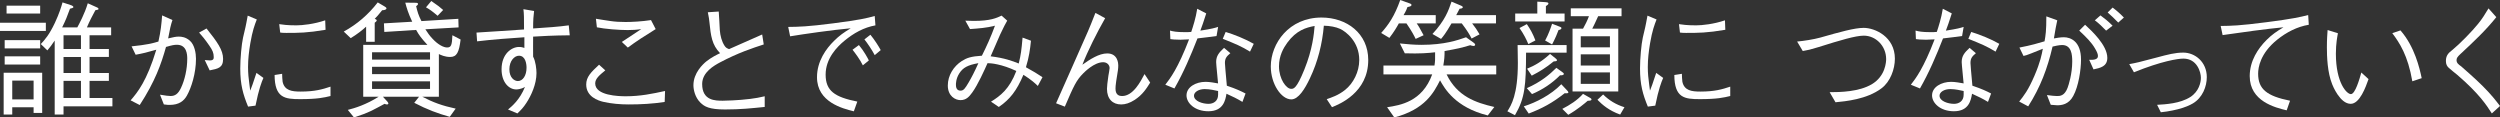
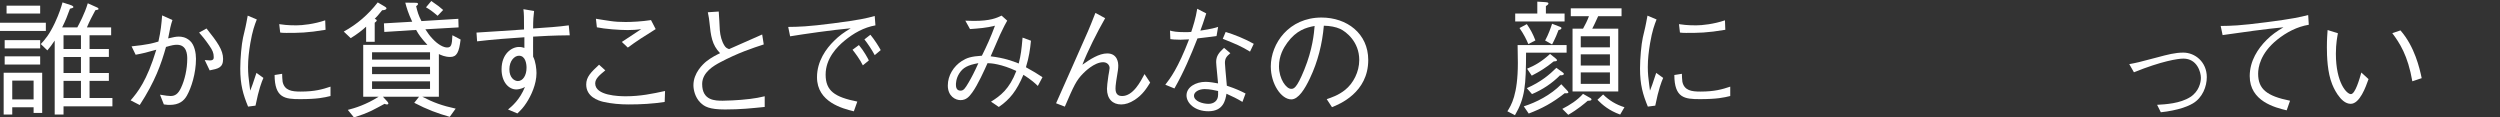
<svg xmlns="http://www.w3.org/2000/svg" id="_レイヤー_2" viewBox="0 0 1187.58 55.8">
  <rect x="0" y="0" width="1187.58" height="55.8" fill="#333333" stroke="none" />
  <defs>
    <style>.cls-1{isolation:isolate;}.cls-2{fill:#fff;stroke-width:0px;}</style>
  </defs>
  <g id="_レイヤー_1-2">
    <g id="_誰かに貸すことで_みんなの笑顔に_つながっていく" class="cls-1">
      <g class="cls-1">
        <path class="cls-2" d="m0,14.7v-3.9h21.78v3.9H0Zm15.96,38.94v-2.7H5.82v3.48H1.74v-19.86h18.3v19.08h-4.08ZM2.22,22.98v-3.9h16.86v3.9H2.22Zm0,7.68v-3.9h16.86v3.9H2.22Zm.9-24.24v-3.72h15.96v3.72H3.12Zm12.84,31.86H5.82v8.94h10.14v-8.94Zm14.22,12.24v3.9h-4.2V19.26c-1.38,2.04-2.04,3-3.48,4.68l-3.12-3c2.1-2.28,4.02-4.44,6.72-10.14,2.04-4.38,3-7.5,3.6-9.66l4.2,1.38c.48.18.96.48.96.84,0,.42-.84.6-1.62.78-1.26,3.54-2.04,5.46-3.72,8.88h7.2c.84-1.56,3.54-6.54,4.98-11.46l4.56,2.04c.24.12.54.36.54.66s-.18.36-1.5.6c-1.44,2.7-2.82,5.28-4.02,8.16h11.52v3.72h-10.26v6.54h9.18v3.78h-9.18v7.62h9.18v3.72h-9.18v8.16h10.86v3.96h-23.22Zm8.28-33.78h-8.28v6.54h8.28v-6.54Zm0,10.32h-8.28v7.62h8.28v-7.62Zm0,11.34h-8.28v8.16h8.28v-8.16Z" />
        <path class="cls-2" d="m62.48,22.02c7.35-.74,10.15-1.48,12.77-2.28,1.14-5.07,1.43-8.15,1.77-12.43l4.9,2.22c-.74,2.11-1.31,4.62-2.05,8.72,2.62-.63,3.76-.86,5.07-.86s3.31.23,5.25,1.94c2.28,2,2.91,5.99,2.91,8.61,0,6.9-2.22,13.8-4.33,17.5-1.42,2.51-3.71,4.39-8.15,4.39-.63,0-1.2,0-2.79-.23l-1.82-4.62c2.91.46,3.88.63,5.02.63,2.11,0,3.59-.97,4.96-3.88,1.77-3.76,2.96-8.84,2.96-13.85,0-2-.23-6.61-4.9-6.61-1.2,0-2.28.17-5.19,1.03-2.28,8.09-5.13,16.3-12.48,27.59l-4.33-2.22c3.31-3.82,7.7-9.18,12.2-24.06-4.28,1.25-6.44,1.77-9.81,2.39l-1.94-3.99Zm35.63-8.49c5.13,6.44,7.87,10.2,7.87,14.48s-2.51,4.62-6.38,5.42l-2.34-4.9c.34.06,2.22.17,2.45.17,1.82,0,1.82-.97,1.82-1.6,0-2-.63-3.31-2.05-5.36-2.11-3.08-3.53-4.73-4.9-6.27l3.53-1.94Z" />
        <path class="cls-2" d="m121.99,9.25c-1.03,2.62-2.05,5.3-3.08,11.29-.63,3.71-1.08,7.53-1.08,11.29,0,3.14.29,5.59.63,8.15.23,1.71.29,1.94.4,3.08.74-1.82,1.2-3.08,2.96-8.44l3.31,2.39c-.86,1.94-2.17,5.25-3.76,13.17l-3.53.46c-2.39-5.81-3.71-10.43-3.71-18.07,0-4.85.63-11.57,1.31-14.65,1.25-5.3,1.37-5.87,1.6-7.13.46-2.45.51-2.74.63-3.36l4.33,1.82Zm12.03,25.82c0,.57.11,3.25.23,3.76.91,4.22,4.45,4.67,8.55,4.67,6.78,0,10.43-1.08,14.2-2.34v4.45c-3.02.74-6.21,1.48-14.42,1.48-7.24,0-12.09-.51-12.14-11.46l3.59-.57Zm-1.37-23.6c1.48.23,3.82.57,8.15.57,2.79,0,8.38-.57,13.68-2.39l.17,4.5c-8.72,1.48-12.88,1.48-18.7,1.48-1.48,0-2.05-.06-2.85-.17l-.46-3.99Z" />
        <path class="cls-2" d="m181.54,4.86c-1.68,2.16-2.76,3.3-3.54,4.08.36.12.96.36.96.78,0,.36-.54.72-.96,1.08v9.06h-4.08v-7.2c-1.68,1.56-4.32,3.66-7.32,5.46l-3.3-3.12c6.3-3.48,11.58-7.98,16.14-13.86l3.24,1.92c.18.12.9.48.9.9,0,.78-1.5.9-2.04.9Zm32.34,22.2c-2.52,0-4.38-.9-5.4-1.38v20.28h-7.86c5.16,2.7,9.48,4.26,15.84,5.64l-2.82,3.9c-5.52-1.56-10.68-3.42-16.86-6.66l2.28-2.88h-17.16l2.1,2.28c.18.24.48.6.48.9s-.24.48-.66.48c-.36,0-.72-.12-1.14-.3-.96.54-5.34,2.88-6.24,3.3-2.7,1.26-4.8,2.04-8.28,3.18l-2.94-3.6c3.36-.84,8.64-2.46,14.64-6.24h-7.32v-24.66h30.48c-2.88-3.12-4.02-4.68-5.34-7.08l-15.12.96-.18-4.08,13.44-.78c-1.92-4.08-2.64-6.54-3.3-9.06l4.8.06c.6,0,1.26.06,1.26.54,0,.42-.48.78-.9,1.08.6,2.58,1.08,4.32,2.52,7.08l17.52-1.08.12,4.08-15.78.9c1.14,1.74,1.98,3,3.36,4.44,2.76,3,5.4,4.2,6.96,4.2,1.92,0,2.34-1.08,2.52-5.82l3.9,2.04c-.72,6-1.8,8.28-4.92,8.28Zm-9.6-2.22h-27.54v3.48h27.54v-3.48Zm0,6.9h-27.54v3.48h27.54v-3.48Zm0,6.9h-27.54v3.6h27.54v-3.6Zm3.6-31.14c-2.58-2.22-3.84-3.06-5.52-4.02l2.52-3c3.12,2.1,4.14,2.94,5.64,4.26l-2.64,2.76Z" />
        <path class="cls-2" d="m253.71,5.2c-.29,2.28-.46,4.28-.46,8.32,6.16-.4,12.14-.8,16.93-1.48l.46,4.73c-7.81.06-13.74.4-17.39.63-.06,1.48,0,8.15,0,9.52,1.2,2.17,1.6,5.93,1.6,7.81,0,5.25-2.51,10.66-4.79,14.14-1.48,2.28-2.51,3.31-4.28,5.02l-4.45-1.88c1.82-1.48,5.64-4.67,8.04-10.72-1.94,1.2-4.05,1.2-4.1,1.2-3.59,0-7.01-3.48-7.01-9.58,0-7.35,4.79-10.6,8.27-10.6,1.2,0,1.94.23,2.57.46v-5.07c-6.1.4-15.56,1.08-22.46,1.94l-.29-4.16c6.27-.34,16.3-1.08,22.58-1.48,0-5.42,0-7.41-.29-9.63l5.07.85Zm-11.74,27.71c0,3.99,2.34,5.59,4.05,5.59,2.34,0,4.1-2.62,4.1-6.33,0-1.88-.51-5.7-3.59-5.7-2.17,0-4.56,2.45-4.56,6.44Z" />
        <path class="cls-2" d="m315.75,48.41c-5.64.91-11.4,1.2-17.1,1.2-4.05,0-8.15-.34-12.14-1.25-2.34-.57-8.04-2.39-8.04-8.21,0-3.59,2.22-5.81,6.1-9.41l2.96,2.68c-2.74,2.28-4.79,3.93-4.79,6.21,0,5.81,11.17,6.1,14.54,6.1,6.9,0,12.66-1.2,18.64-2.51l-.17,5.19Zm-32.67-39.5c1.08.17,5.87.97,6.9,1.08,2.28.34,4.5.46,7.24.46s7.75-.23,12.03-.91l2.22,4.28c-5.99,3.71-9.12,5.76-13.23,8.78l-2.85-2.68c1.48-.97,7.87-5.25,9.24-6.1-2.17.34-4.28.46-6.44.46-4.1,0-10.83-.51-14.65-1.31l-.46-4.05Z" />
        <path class="cls-2" d="m341.43,5.49c.17,1.42.4,7.64.51,8.89.23,2.62.86,5.24,2.28,7.41.57.86,1.08,1.14,2.11,1.54,2.51-1.14,13.51-5.93,15.73-6.95l.74,4.73c-5.42,1.77-12.2,3.99-20.81,8.55-2.74,1.48-8.44,4.62-8.44,10.26,0,7.92,6.27,7.92,9.81,7.92.68,0,7.13-.11,13-.86,2.79-.34,4.16-.63,6.9-1.25v5.07c-6.21.63-11.4,1.2-18.87,1.2s-9.8-1.37-11.74-3.31c-2.51-2.51-3.25-6.1-3.25-8.21,0-5.87,4.56-10.03,6.1-11.29,2.51-2,5.13-3.25,6.56-3.93-3.88-3.99-4.39-8.15-5.07-14.82-.17-1.65-.29-2.22-.46-3.08-.23-.97-.23-1.08-.29-1.54l5.19-.34Z" />
        <path class="cls-2" d="m374.42,12.79c4.96-.06,9.06-.11,21.43-1.71,12.71-1.65,15.68-2.39,19.67-3.48l.34,4.45c-5.53.97-10.43,3.76-14.71,7.3-3.48,2.85-8.95,8.38-8.95,16.08s4.22,10.66,15.05,12.83l-1.65,4.62c-5.25-1.31-17.5-4.33-17.5-16.19,0-7.7,4.39-13.62,8.04-17.22,2.62-2.62,4.73-4.05,7.98-6.04-8.84.8-22.58,2.79-28.79,3.82l-.91-4.45Zm33.58,8.61c2.45,2.91,4.22,6.27,4.73,7.3l-2.85,2.34c-1.31-2.74-3.76-5.99-4.9-7.41l3.02-2.22Zm5.47-4.9c2.05,2.51,3.88,5.42,4.9,7.3l-2.85,2.39c-1.31-2.51-3.59-5.87-4.9-7.47l2.85-2.22Z" />
        <path class="cls-2" d="m478.45,9.82c-.91,1.65-1.65,2.91-3.36,6.61-1.37,3.08-2.34,5.36-4.5,10.32,6.56.8,10.38,2.22,13.34,3.42,1.03-4.16,1.31-6.38,1.82-12.31l3.99,1.48c-.4,4.1-.91,7.75-2.39,12.6,3.48,1.88,5.53,3.19,7.87,4.73l-2.22,4.16c-1.08-1.08-2.96-2.85-6.84-5.3-3.25,7.64-6.38,11.63-11.69,15.28l-3.71-2.51c4.45-2.79,8.72-5.93,12.03-14.59-7.07-3.31-12.03-3.71-13.68-3.71-1.48,3.31-4.56,10.2-7.24,13.91-1.54,2.11-2.91,3.65-5.64,3.65-2.34,0-5.99-1.82-5.99-6.96,0-4.73,2.74-9.12,6.67-11.63,2.34-1.48,4.33-2.17,9.52-2.51,2.28-4.56,4.28-8.95,6.21-14.25-3.82,1.03-7.87,1.31-11.86,1.6l-2.22-3.99c1.71.06,2.85.11,4.05.11,7.87,0,10.77-1.37,13.17-2.51l2.68,2.39Zm-22.75,25.03c-1.65,2.57-1.6,5.02-1.6,5.36,0,.68,0,2.85,2.17,2.85,1.48,0,2.17-1.03,3.82-3.82,1.31-2.22,2.91-5.25,4.67-9.24-5.07.91-7.3,2.11-9.06,4.85Z" />
        <path class="cls-2" d="m525,8.62c-3.82,6.67-8.44,15.85-10.83,22.12,3.65-2.57,7.87-5.36,11.8-5.36,5.07,0,5.24,4.85,5.24,5.64,0,1.6-.11,2.28-.97,7.47-.29,1.77-.34,3.08-.34,3.65,0,3.14,1.94,3.48,3.13,3.48,5.19,0,8.72-6.73,10.66-10.43l2.68,4.05c-1.71,2.74-3.53,5.7-7.35,8.21-2.39,1.54-4.5,2.17-6.44,2.17-3.99,0-6.73-2.57-6.73-7.41,0-.91.23-3.36.68-6.27.11-.57.57-3.08.57-3.59,0-1.43-1.14-2.79-3.08-2.79-4.22,0-8.84,4.67-9.41,5.25-3.36,3.36-4.5,5.93-8.78,15.85l-4.16-1.6c2.39-5.42,13.05-29.3,15.16-34.21,1.03-2.34,1.77-4.28,3.53-8.72l4.62,2.51Z" />
        <path class="cls-2" d="m572.99,6.4c-1.54,4.79-1.71,5.25-2.79,8.15,5.59-.86,7.01-1.31,8.44-1.77l-.74,4.33c-1.82.28-6.04.8-9.06,1.14-3.19,8.15-6.61,16.19-10.95,23.77l-4.33-1.77c2.34-3.02,5.99-7.75,11.29-21.55-.63,0-3.53.17-4.1.17-2.57,0-3.88-.17-4.79-.29l-.17-4.05c1.48.4,3.08.74,6.95.74,1.43,0,2,0,3.14-.11.86-2.57,2.11-6.38,2.85-11l4.28,2.22Zm11.46,18.87c-1.82,1.54-2.57,2.45-2.57,4.67,0,.91.34,4.33.91,10.77,4.73,1.6,6.67,2.57,8.89,3.71l-1.48,3.99c-2.74-1.65-4.33-2.39-7.58-3.88-.51,3.08-1.48,8.32-8.61,8.32-6.44,0-10.38-3.88-10.38-7.53,0-3.99,4.45-6.44,9.06-6.44,2,0,4.22.46,5.93.74-.11-1.6-.91-9.01-.91-10.15,0-2.96,1.42-4.56,3.76-6.73l2.96,2.51Zm-12.08,17.04c-3.08,0-5.19,1.48-5.19,3.14,0,2.62,4.1,3.88,6.9,3.88,2.34,0,4.56-1.31,4.56-4.33v-1.77c-1.65-.34-3.99-.91-6.27-.91Zm9.86-27.13c4.1,1.25,9.41,3.36,13.34,5.64l-1.77,3.71c-4.22-2.57-6.56-3.53-12.94-6.1l1.37-3.25Z" />
        <path class="cls-2" d="m630.24,47.1c2.17-.74,5.53-1.82,8.72-4.39,3.88-3.08,6.73-8.55,6.73-14.2,0-8.78-6.38-13.51-9.01-14.76-2.11-.97-4.9-1.48-7.81-1.54-.74,8.61-2.85,17.1-6.61,24.97-2.39,5.07-5.47,10.03-8.84,10.03-4.79,0-9.75-7.35-9.75-15.62,0-10.95,8.61-23.26,24.11-23.26,11.97,0,22.18,7.52,22.18,20.18,0,15.51-13.8,21.04-17.22,22.4l-2.51-3.82Zm-18.75-26.79c-1.82,2.51-3.93,6.21-3.93,11.17,0,6.1,3.48,10.72,5.76,10.72,1.2,0,2.57,0,6.27-9.12,3.93-9.63,4.62-17.27,4.9-20.75-4.05.74-8.67,2.05-13,7.98Z" />
-         <path class="cls-2" d="m672.96,11.1c1.08,1.5,1.26,1.92,3.3,5.64l-3.78,1.74c-.66-1.38-1.74-3.54-4.38-7.38h-3.6c-.9,1.68-2.4,4.2-4.5,6.9l-3.9-2.34c3.42-3.84,6.3-7.86,9.06-15.66l4.5,1.62c.3.06.84.3.84.72,0,.6-.72.78-1.92,1.02-.3.84-.6,1.74-1.86,3.84h15.3v3.9h-9.06Zm14.22,24.24c5.04,10.44,13.8,13.44,22.68,15.48l-3.12,4.02c-15.48-3.84-20.52-12.84-22.68-16.68-2.94,5.76-7.02,13.74-21.72,17.64l-3.42-4.86c6.24-.96,16.68-2.58,21.42-15.6h-23.16v-4.2h24.24c.3-2.04.36-2.82.3-6.3-3.3.36-7.08.72-14.4.48l-2.34-4.68c3.66.36,6.66.66,10.26.66,10.86,0,17.28-2.22,21.18-3.6l3.6,2.58c.54.36.72.66.72.96,0,.48-.48.6-.78.6-.48,0-1.02-.18-1.56-.36-5.04,1.44-5.22,1.5-12.18,2.76,0,2.7-.12,3.96-.6,6.9h25.14v4.2h-23.58Zm12.12-24.24c1.44,1.8,2.4,3.24,3.54,5.22l-3.78,1.98c-.96-1.86-2.04-3.72-4.68-7.2h-4.86c-2.88,4.92-3.9,6.12-4.98,7.38l-4.08-2.34c6-6.48,7.62-11.1,9.06-15.36l4.56,1.92c.3.12.78.36.78.72,0,.54-.72.66-1.5.72-.48.84-1.2,2.22-1.62,3.06h18.9v3.9h-11.34Z" />
        <path class="cls-2" d="m744.19,21.42v3.6h-19.26c-.06,15.54-.48,21.54-5.28,29.7l-3.6-1.86c1.8-2.82,4.98-7.8,4.98-22.98,0-1.32-.12-7.26-.12-8.46h23.28Zm-10.02-20.4c.54.06,1.38.06,1.38.66,0,.48-.66.84-1.2,1.2v3.54h8.88v3.78h-23.46v-3.78h10.5V.78l3.9.24Zm-8.88,10.44c1.68,2.4,2.94,4.74,4.08,7.74l-3.36,1.74c-1.02-2.4-2.22-4.8-4.2-7.62l3.48-1.86Zm-1.44,39.06c5.88-1.86,12.84-5.4,17.82-10.5l2.88,3.06c.18.18.48.54.48.78,0,.54-.84.48-1.74.42-5.82,4.62-10.8,7.26-17.1,9.66l-2.34-3.42Zm1.44-8.64c6.66-2.94,10.8-6.42,14.04-9.66l3.06,2.22c.18.12.48.36.48.66,0,.72-1.38.72-1.8.66-3.78,3.84-8.34,6.84-13.32,8.94l-2.46-2.82Zm.12-9.24c3.66-1.5,7.02-3.42,10.92-7.02l2.82,2.28c.24.18.48.48.48.72,0,.42-.72.54-1.56.54-3.78,3.06-6.42,4.68-10.44,6.78l-2.22-3.3Zm15.6-19.92c.36.12.72.3.72.66,0,.54-.72.78-1.38.9-.42,1.26-1.62,4.14-3.06,6.84l-3.3-1.86c1.68-3.12,2.7-6.12,3.3-7.98l3.72,1.44Zm1.14,39c3.6-1.86,7.14-4.08,9.84-7.14l3.36,1.92c.06,0,.66.36.66.72,0,.6-.72.6-1.8.66-1.32,1.14-4.74,4.08-9.24,6.66l-2.82-2.82Zm28.14-47.76v3.72h-11.1c-1.44,3.18-2.1,4.56-2.82,5.94h12.36v29.82h-21.72V13.62h4.98c.9-1.56,2.1-3.96,2.82-5.94h-8.64v-3.72h24.12Zm-5.52,18.54v-5.28h-13.86v5.28h13.86Zm0,8.64v-5.34h-13.86v5.34h13.86Zm0,8.7v-5.46h-13.86v5.46h13.86Zm-3.24,5.04c2.94,2.88,6.12,4.8,10.14,6.06l-2.04,3.48c-5.22-1.86-8.46-4.62-10.8-7.02l2.7-2.52Z" />
        <path class="cls-2" d="m786.92,9.25c-1.03,2.62-2.05,5.3-3.08,11.29-.63,3.71-1.08,7.53-1.08,11.29,0,3.14.29,5.59.63,8.15.23,1.71.29,1.94.4,3.08.74-1.82,1.2-3.08,2.96-8.44l3.31,2.39c-.85,1.94-2.17,5.25-3.76,13.17l-3.53.46c-2.39-5.81-3.71-10.43-3.71-18.07,0-4.85.63-11.57,1.31-14.65,1.25-5.3,1.37-5.87,1.6-7.13.46-2.45.51-2.74.63-3.36l4.33,1.82Zm12.03,25.82c0,.57.11,3.25.23,3.76.91,4.22,4.45,4.67,8.55,4.67,6.78,0,10.43-1.08,14.19-2.34v4.45c-3.02.74-6.21,1.48-14.42,1.48-7.24,0-12.09-.51-12.14-11.46l3.59-.57Zm-1.37-23.6c1.48.23,3.82.57,8.15.57,2.79,0,8.38-.57,13.68-2.39l.17,4.5c-8.72,1.48-12.88,1.48-18.7,1.48-1.48,0-2.05-.06-2.85-.17l-.46-3.99Z" />
-         <path class="cls-2" d="m853.67,19.74c3.25-.29,7.87-1.03,11-1.88,9.41-2.68,16.3-4.62,20.64-4.62,5.36,0,14.82,4.22,14.82,14.65,0,4.96-2.17,10.95-6.38,14.08-6.96,5.25-17.16,6.16-21.83,6.61l-2.79-4.79c5.07,0,13.91-.17,20.01-3.76,6.56-3.88,6.84-10.72,6.84-11.97,0-6.21-4.9-11.12-10.6-11.12-3.93,0-11.17,2.17-21.49,5.42-4.1,1.25-4.9,1.42-7.52,1.88l-2.68-4.5Z" />
-         <path class="cls-2" d="m927.15,6.4c-1.54,4.79-1.71,5.25-2.79,8.15,5.59-.86,7.01-1.31,8.44-1.77l-.74,4.33c-1.82.28-6.04.8-9.06,1.14-3.19,8.15-6.61,16.19-10.95,23.77l-4.33-1.77c2.34-3.02,5.99-7.75,11.29-21.55-.63,0-3.53.17-4.1.17-2.57,0-3.88-.17-4.79-.29l-.17-4.05c1.48.4,3.08.74,6.96.74,1.43,0,2,0,3.14-.11.85-2.57,2.11-6.38,2.85-11l4.28,2.22Zm11.46,18.87c-1.82,1.54-2.57,2.45-2.57,4.67,0,.91.34,4.33.91,10.77,4.73,1.6,6.67,2.57,8.89,3.71l-1.48,3.99c-2.74-1.65-4.33-2.39-7.58-3.88-.51,3.08-1.48,8.32-8.61,8.32-6.44,0-10.38-3.88-10.38-7.53,0-3.99,4.45-6.44,9.06-6.44,2,0,4.22.46,5.93.74-.11-1.6-.91-9.01-.91-10.15,0-2.96,1.42-4.56,3.76-6.73l2.96,2.51Zm-12.08,17.04c-3.08,0-5.19,1.48-5.19,3.14,0,2.62,4.1,3.88,6.9,3.88,2.34,0,4.56-1.31,4.56-4.33v-1.77c-1.65-.34-3.99-.91-6.27-.91Zm9.86-27.13c4.1,1.25,9.41,3.36,13.34,5.64l-1.77,3.71c-4.22-2.57-6.56-3.53-12.94-6.1l1.37-3.25Z" />
-         <path class="cls-2" d="m959.31,22.59c5.7-1.08,9.01-2.11,11.91-2.96.51-2.79.86-4.96.86-11.86l5.19,1.88c-.57,2.45-.86,4.22-1.6,8.61,1.25-.23,3.08-.57,4.73-.57,3.31,0,8.15,2.05,8.15,10.6,0,4.85-1.14,12.66-3.71,17.33-2.17,4.05-5.59,4.39-7.58,4.39-.63,0-1.31-.06-3.08-.23l-1.82-4.62c2.34.29,3.59.46,4.73.46,1.42,0,3.59,0,5.07-3.88.51-1.37,2.22-6.61,2.22-12.54,0-3.19-.34-7.81-4.79-7.81-1.48,0-3.59.51-4.56.74-2.45,10.43-5.7,19.15-11.57,28.39l-4.28-2.28c2.17-2.68,4.33-5.42,7.3-12.37,2.74-6.38,3.42-9.98,3.93-12.71-.86.34-4.62,1.82-5.42,2.17-2.05.8-2.68,1.03-3.76,1.25l-1.94-3.99Zm31.18-10.83c3.08,2.85,10.55,9.69,10.55,15.73,0,4.1-3.36,4.79-6.56,5.47l-2.05-4.56c1.6.06,4.16.11,4.16-1.77,0-.91-.4-1.94-1.42-3.65-1.65-2.85-4.05-5.24-7.47-8.44l2.79-2.79Zm9.98,2.79c-1.48-1.54-3.54-3.59-5.36-4.9l2.68-2.34c1.94,1.42,3.71,2.85,5.76,4.9l-3.08,2.34Zm3.08-10.95c1.48,1.08,3.53,2.79,5.36,4.73l-2.68,2.39c-1.65-1.71-3.48-3.48-5.02-4.79l2.34-2.34Z" />
        <path class="cls-2" d="m1011.47,30.46c3.48-.63,4.45-.85,13.23-3.19,5.07-1.37,8.61-2.28,12.43-2.28,5.64,0,11.17,4.5,11.17,11.63,0,4.45-2,9.8-6.67,12.54-2.96,1.71-6.27,2.62-9.58,3.31-2,.4-3.42.63-5.59.86l-1.77-3.54c3.93-.23,10.89-.57,15.79-3.71,4.1-2.62,5.02-6.96,5.02-9.12,0-2.62-1.77-9.12-8.32-9.12-2.51,0-10.26,1.14-23.49,6.5l-2.22-3.88Z" />
-         <path class="cls-2" d="m1054.9,12.33c5.13-.06,8.84-.11,21.66-1.77,12.71-1.65,15.85-2.39,19.9-3.42l.29,4.62c-5.53.91-10.66,3.59-15.05,7.13-8.04,6.5-9.01,13.17-9.01,16.13,0,7.3,4.1,10.6,15.16,12.83l-1.6,4.56c-5.53-1.31-17.56-4.33-17.56-16.25,0-7.3,3.99-13.17,7.98-17.16,2.62-2.62,4.79-4.05,8.04-6.04-8.38.8-19.44,2.34-28.9,3.71l-.91-4.33Z" />
+         <path class="cls-2" d="m1054.9,12.33c5.13-.06,8.84-.11,21.66-1.77,12.71-1.65,15.85-2.39,19.9-3.42l.29,4.62c-5.53.91-10.66,3.59-15.05,7.13-8.04,6.5-9.01,13.17-9.01,16.13,0,7.3,4.1,10.6,15.16,12.83l-1.6,4.56c-5.53-1.31-17.56-4.33-17.56-16.25,0-7.3,3.99-13.17,7.98-17.16,2.62-2.62,4.79-4.05,8.04-6.04-8.38.8-19.44,2.34-28.9,3.71Z" />
        <path class="cls-2" d="m1110.59,15.81c-.29,1.54-.97,4.85-.97,9.69,0,13.91,5.19,19.21,7.13,19.21,2.05,0,4.1-7.18,4.96-10.26l3.42,3.13c-1.31,3.71-4.16,11.74-8.49,11.74-5.07,0-8.55-8.67-8.78-9.29-2.28-5.64-2.51-13.17-2.51-17.56,0-3.93.23-6.61.34-8.21l4.9,1.54Zm29.7-1.37c6.73,7.64,9.12,18.01,10.09,22.69l-4.45,1.48c-2.11-12.31-6.1-18.3-9.52-22.86l3.88-1.31Z" />
-         <path class="cls-2" d="m1185.81,8.17c-5.07,6.33-10.43,11.34-17.1,17.56-1.42,1.31-1.77,1.94-1.77,2.85,0,1.31.85,2,2.22,2.96.46.4,7.01,6.1,10.32,9.46,4.16,4.16,6.21,6.9,8.1,9.35l-3.88,3.53c-2.51-3.93-6.1-9.46-16.47-18.36-.63-.51-3.42-2.74-3.93-3.25-.86-.74-1.42-1.71-1.42-3.31,0-2.79,1.42-3.93,3.02-5.19,3.76-3.08,9.52-9.01,12.26-12.43,2-2.45,3.14-4.33,4.96-7.35l3.71,4.16Z" />
      </g>
    </g>
  </g>
</svg>